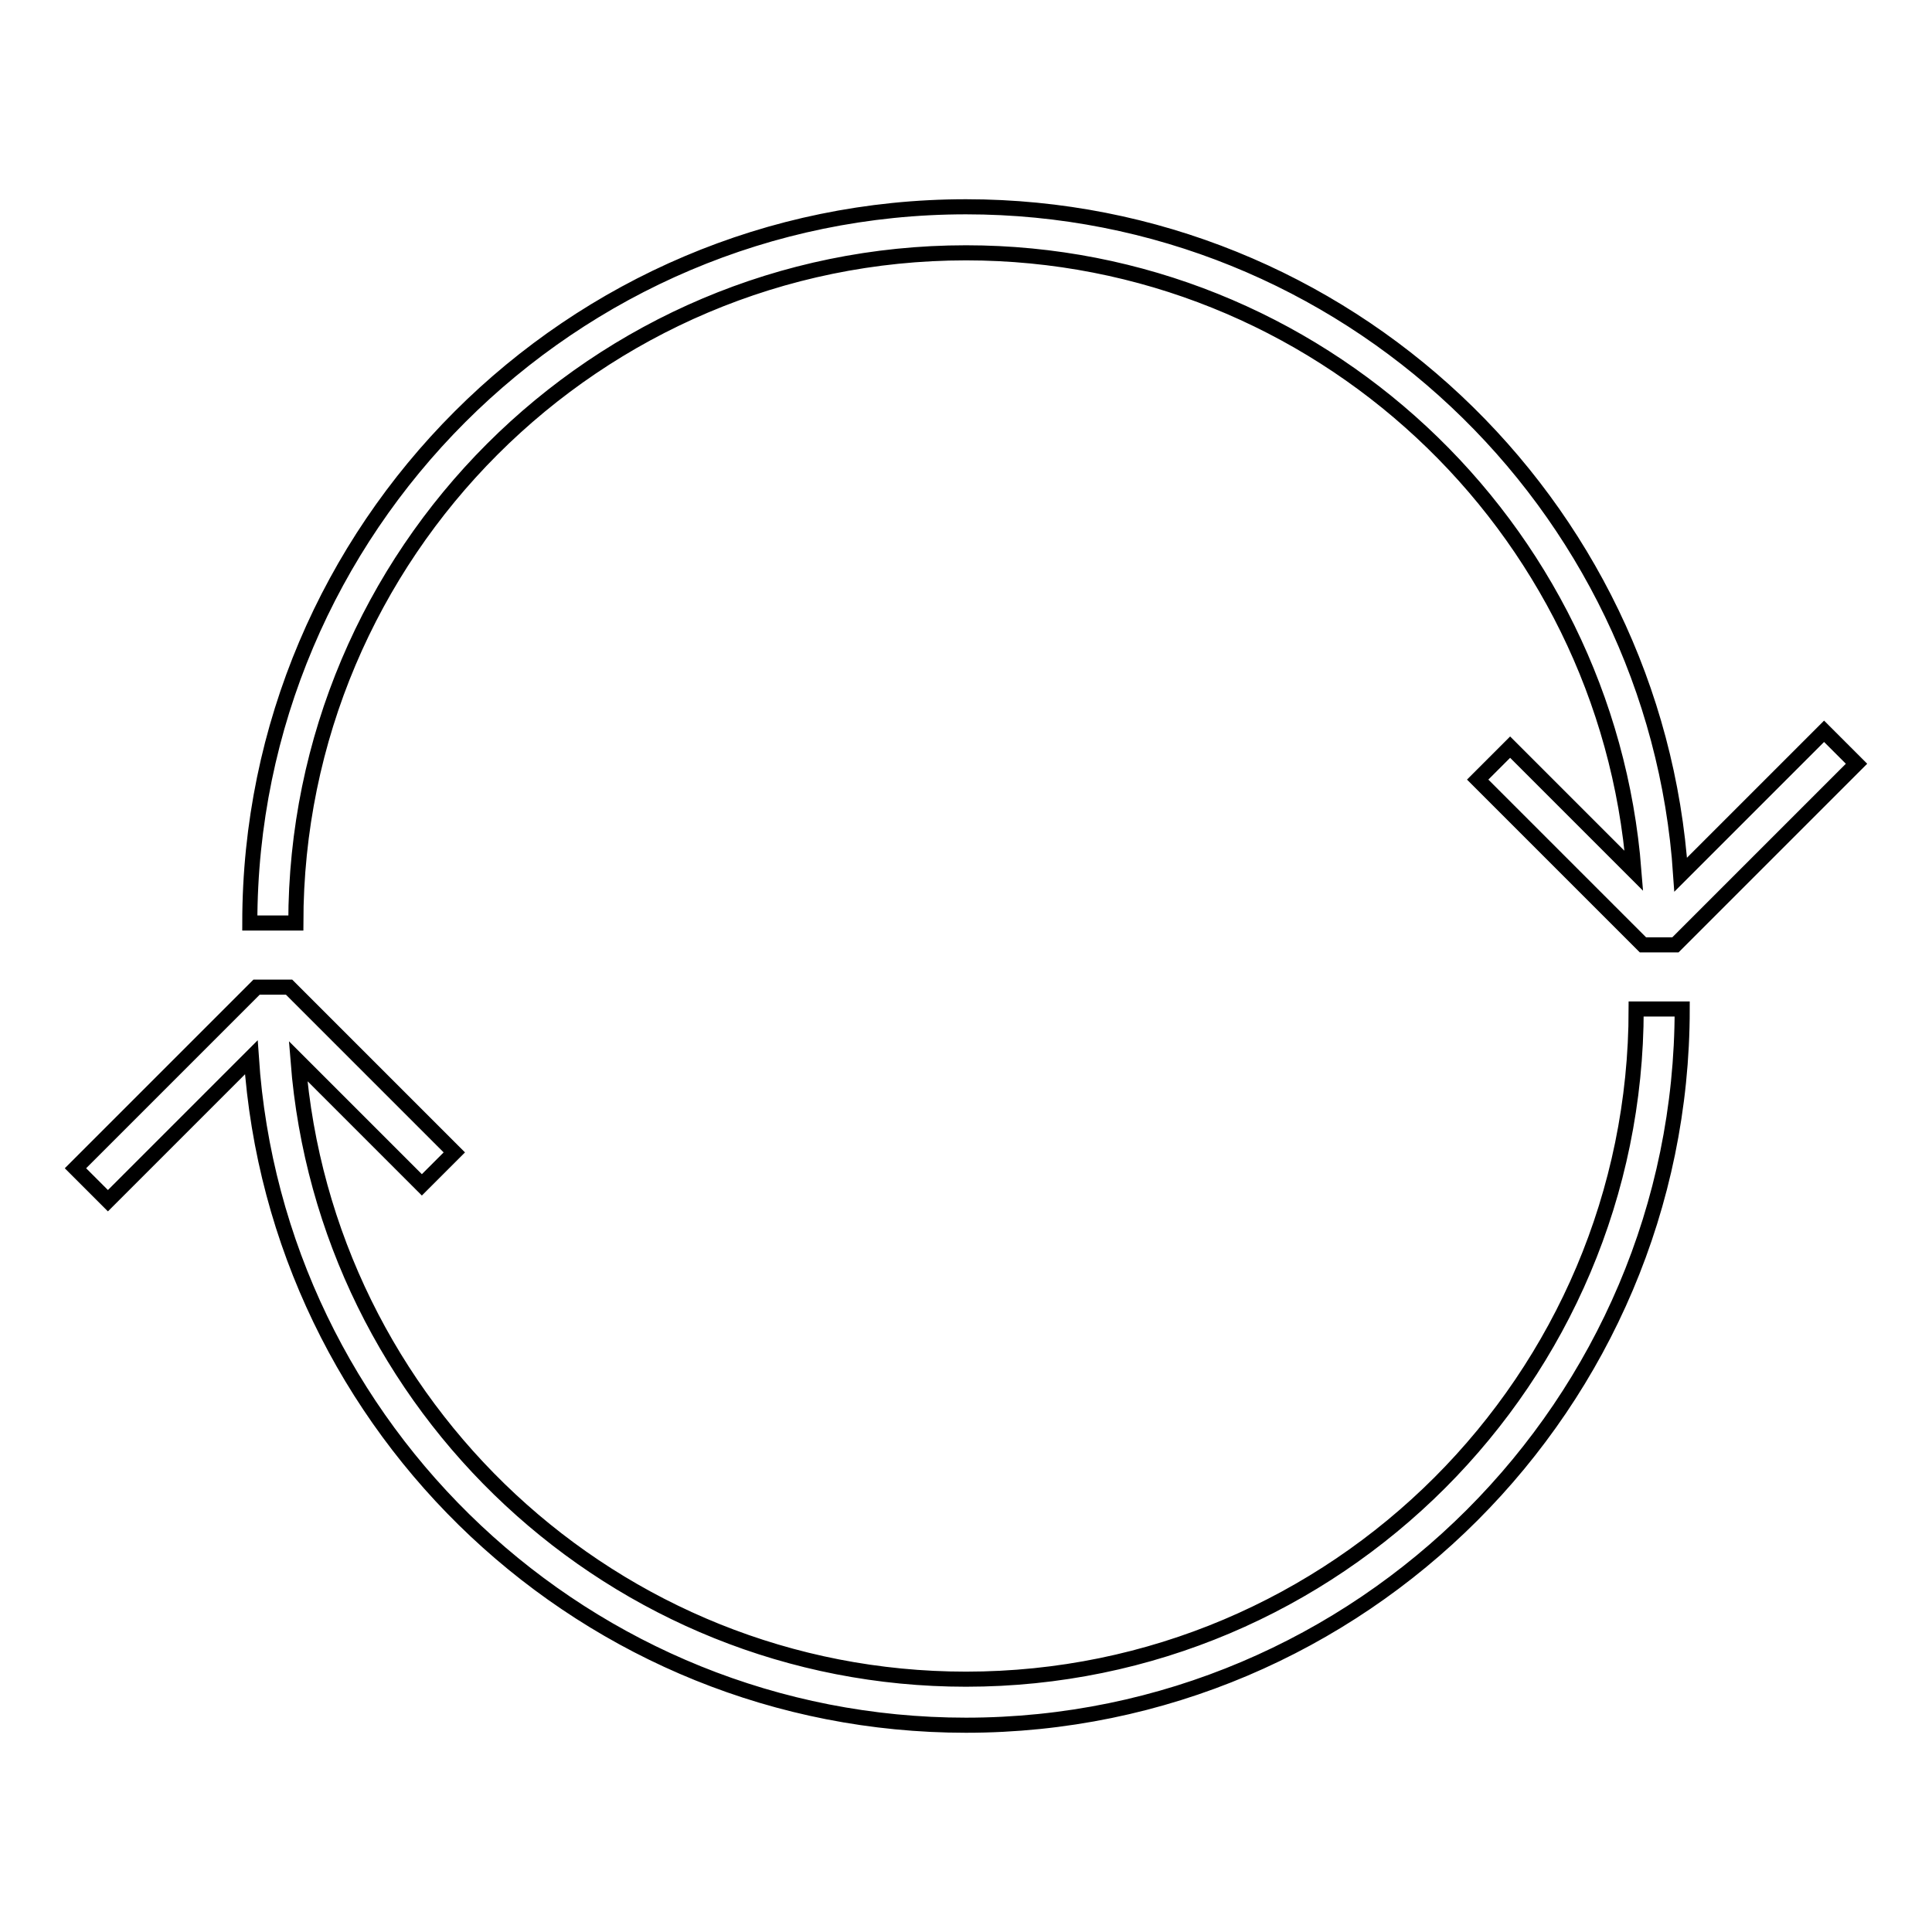
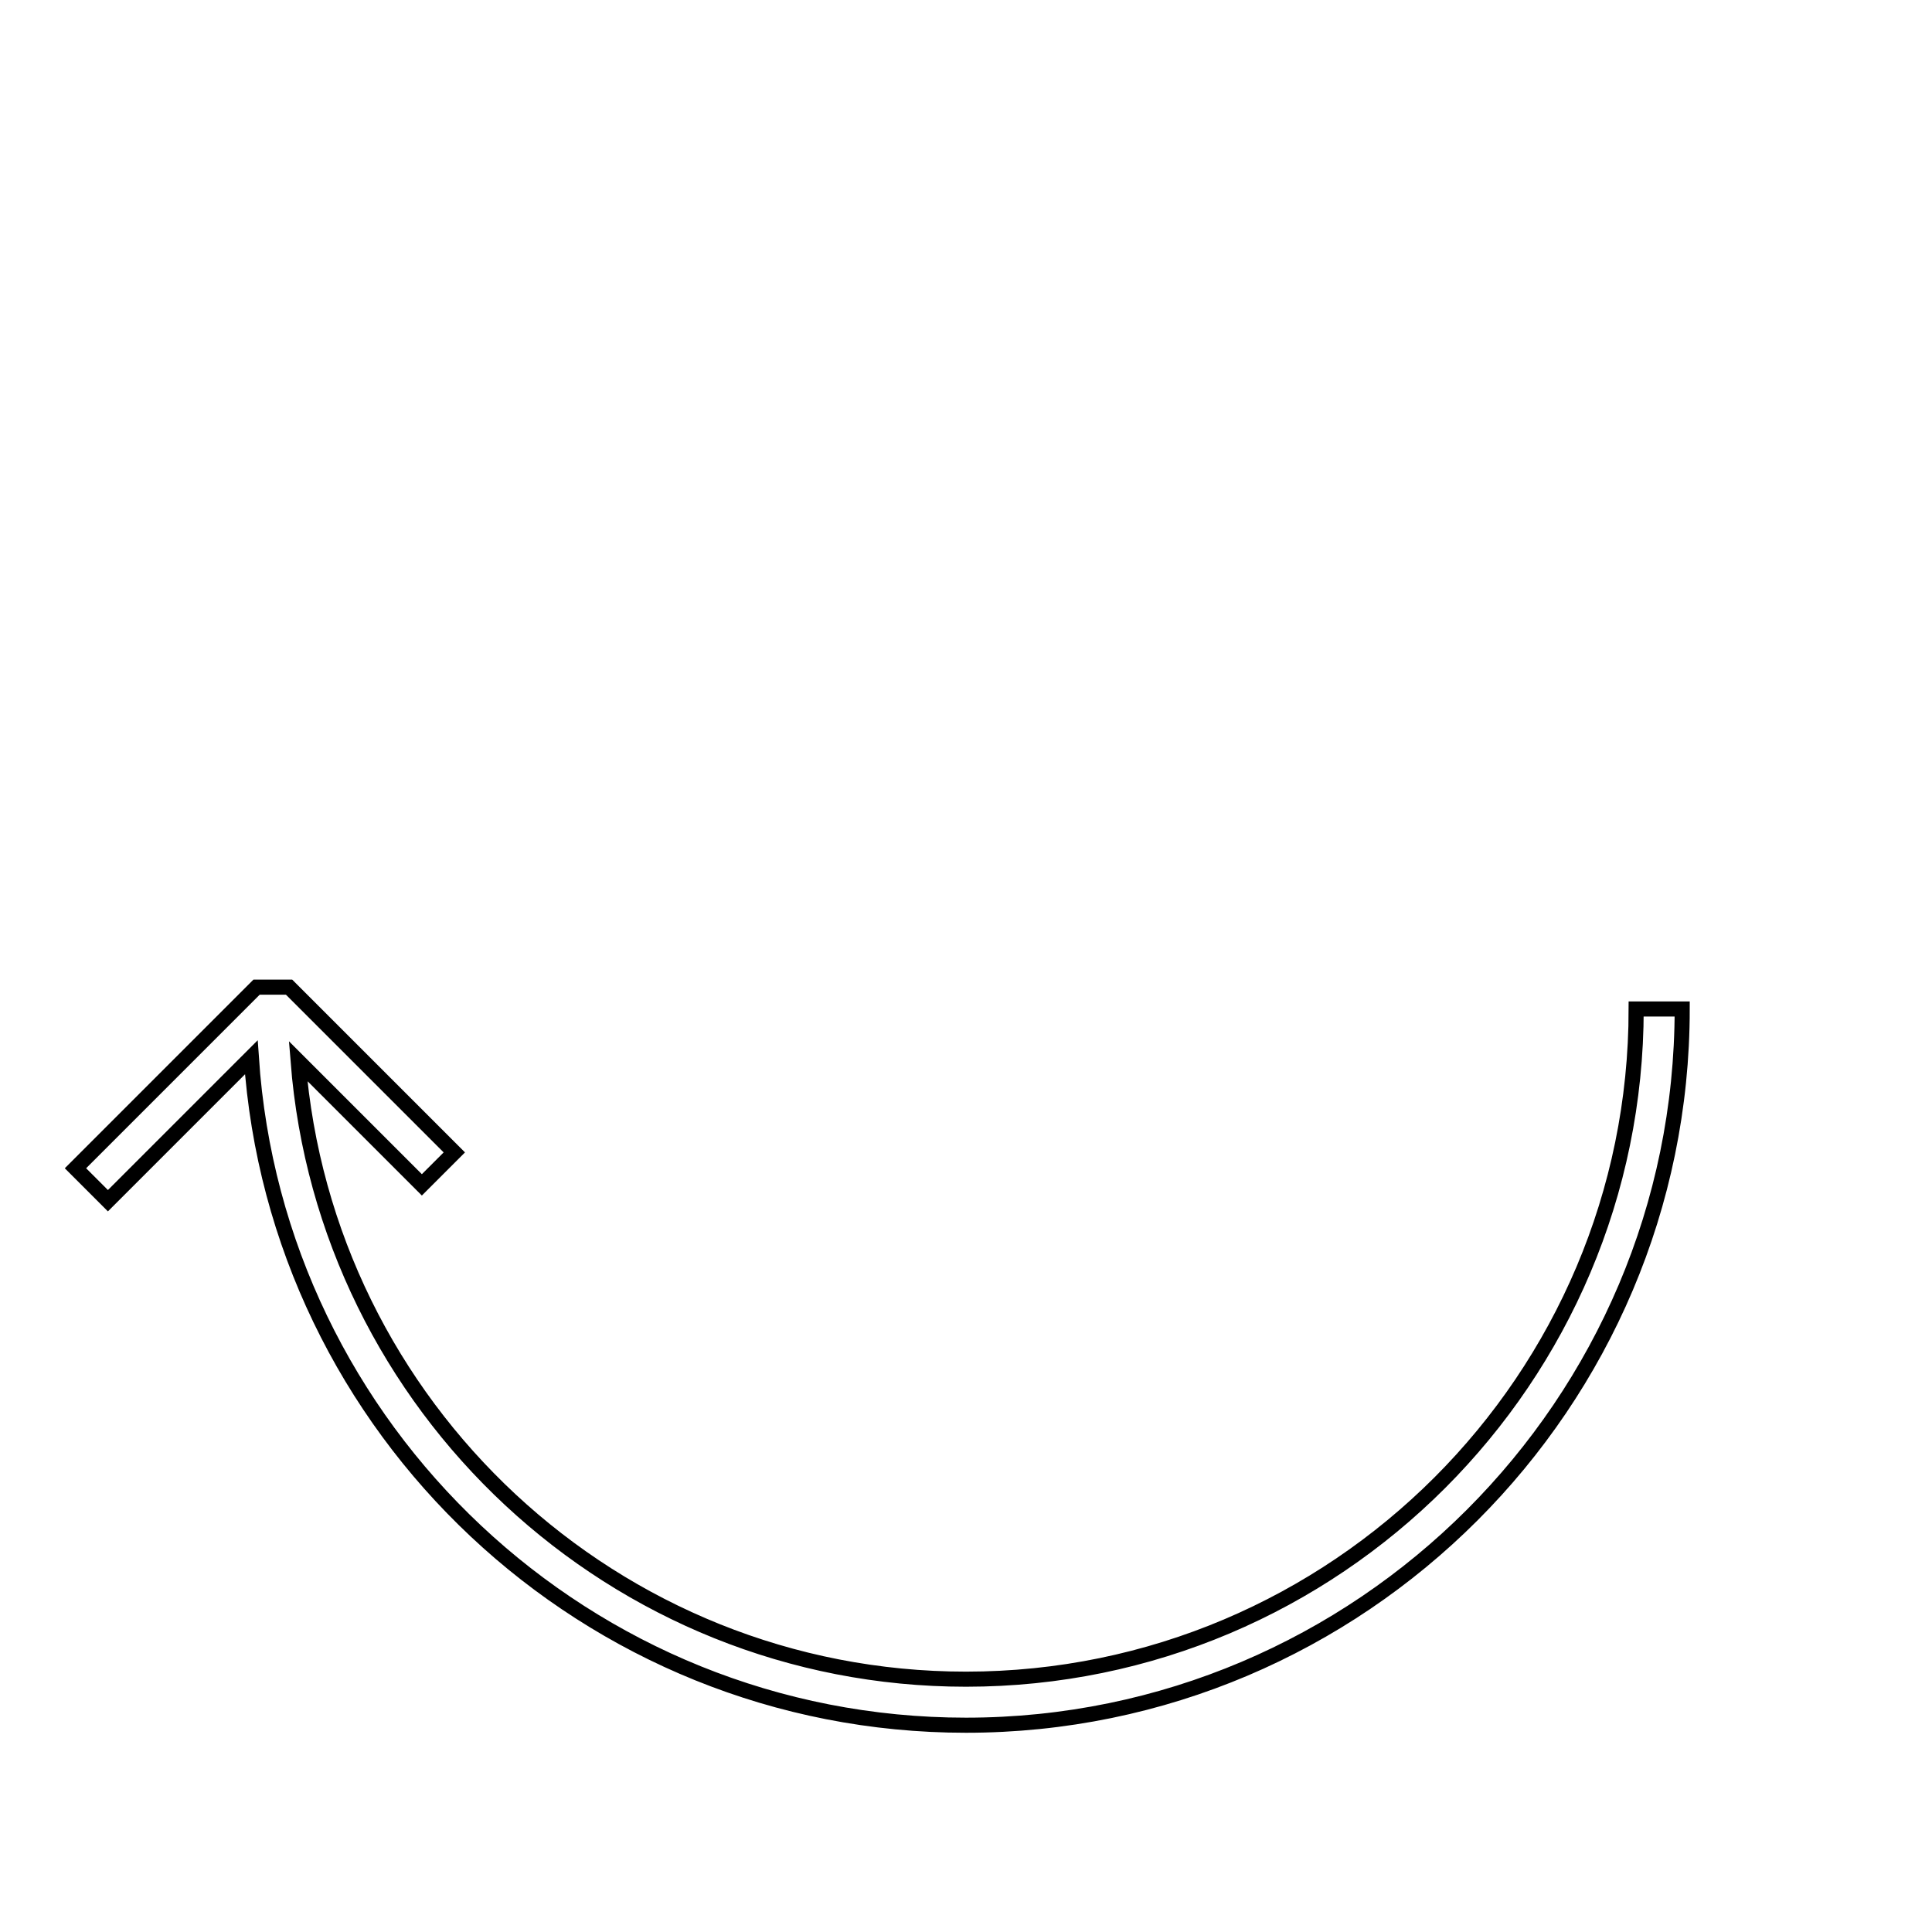
<svg xmlns="http://www.w3.org/2000/svg" version="1.1" x="0px" y="0px" viewBox="0 0 256 256" enable-background="new 0 0 256 256" xml:space="preserve">
  <g>
    <g>
      <g>
        <g>
-           <path stroke-width="2" fill-opacity="0" stroke="#000000" d="M128,33.5c46.6,0,84.9,36.1,88.5,81.9l-16.4-16.4l-4.3,4.3l21.9,21.9h4.3l24-24l-4.3-4.3l-19,19c-3.3-49.3-44.5-88.5-94.7-88.5c-52.3,0-94.9,42.6-94.9,94.9h6.1C39.2,73.3,79,33.5,128,33.5z" />
          <path stroke-width="2" fill-opacity="0" stroke="#000000" d="M128,222.5c-46.6,0-84.9-36.1-88.5-81.9l16.4,16.4l4.3-4.3l-21.9-21.9H34l-24,24l4.3,4.3l19-19c3.3,49.4,44.5,88.5,94.7,88.5c52.3,0,94.9-42.6,94.9-94.9h-6.1C216.8,182.7,177,222.5,128,222.5z" />
        </g>
      </g>
      <g />
      <g />
      <g />
      <g />
      <g />
      <g />
      <g />
      <g />
      <g />
      <g />
      <g />
      <g />
      <g />
      <g />
      <g />
    </g>
  </g>
</svg>